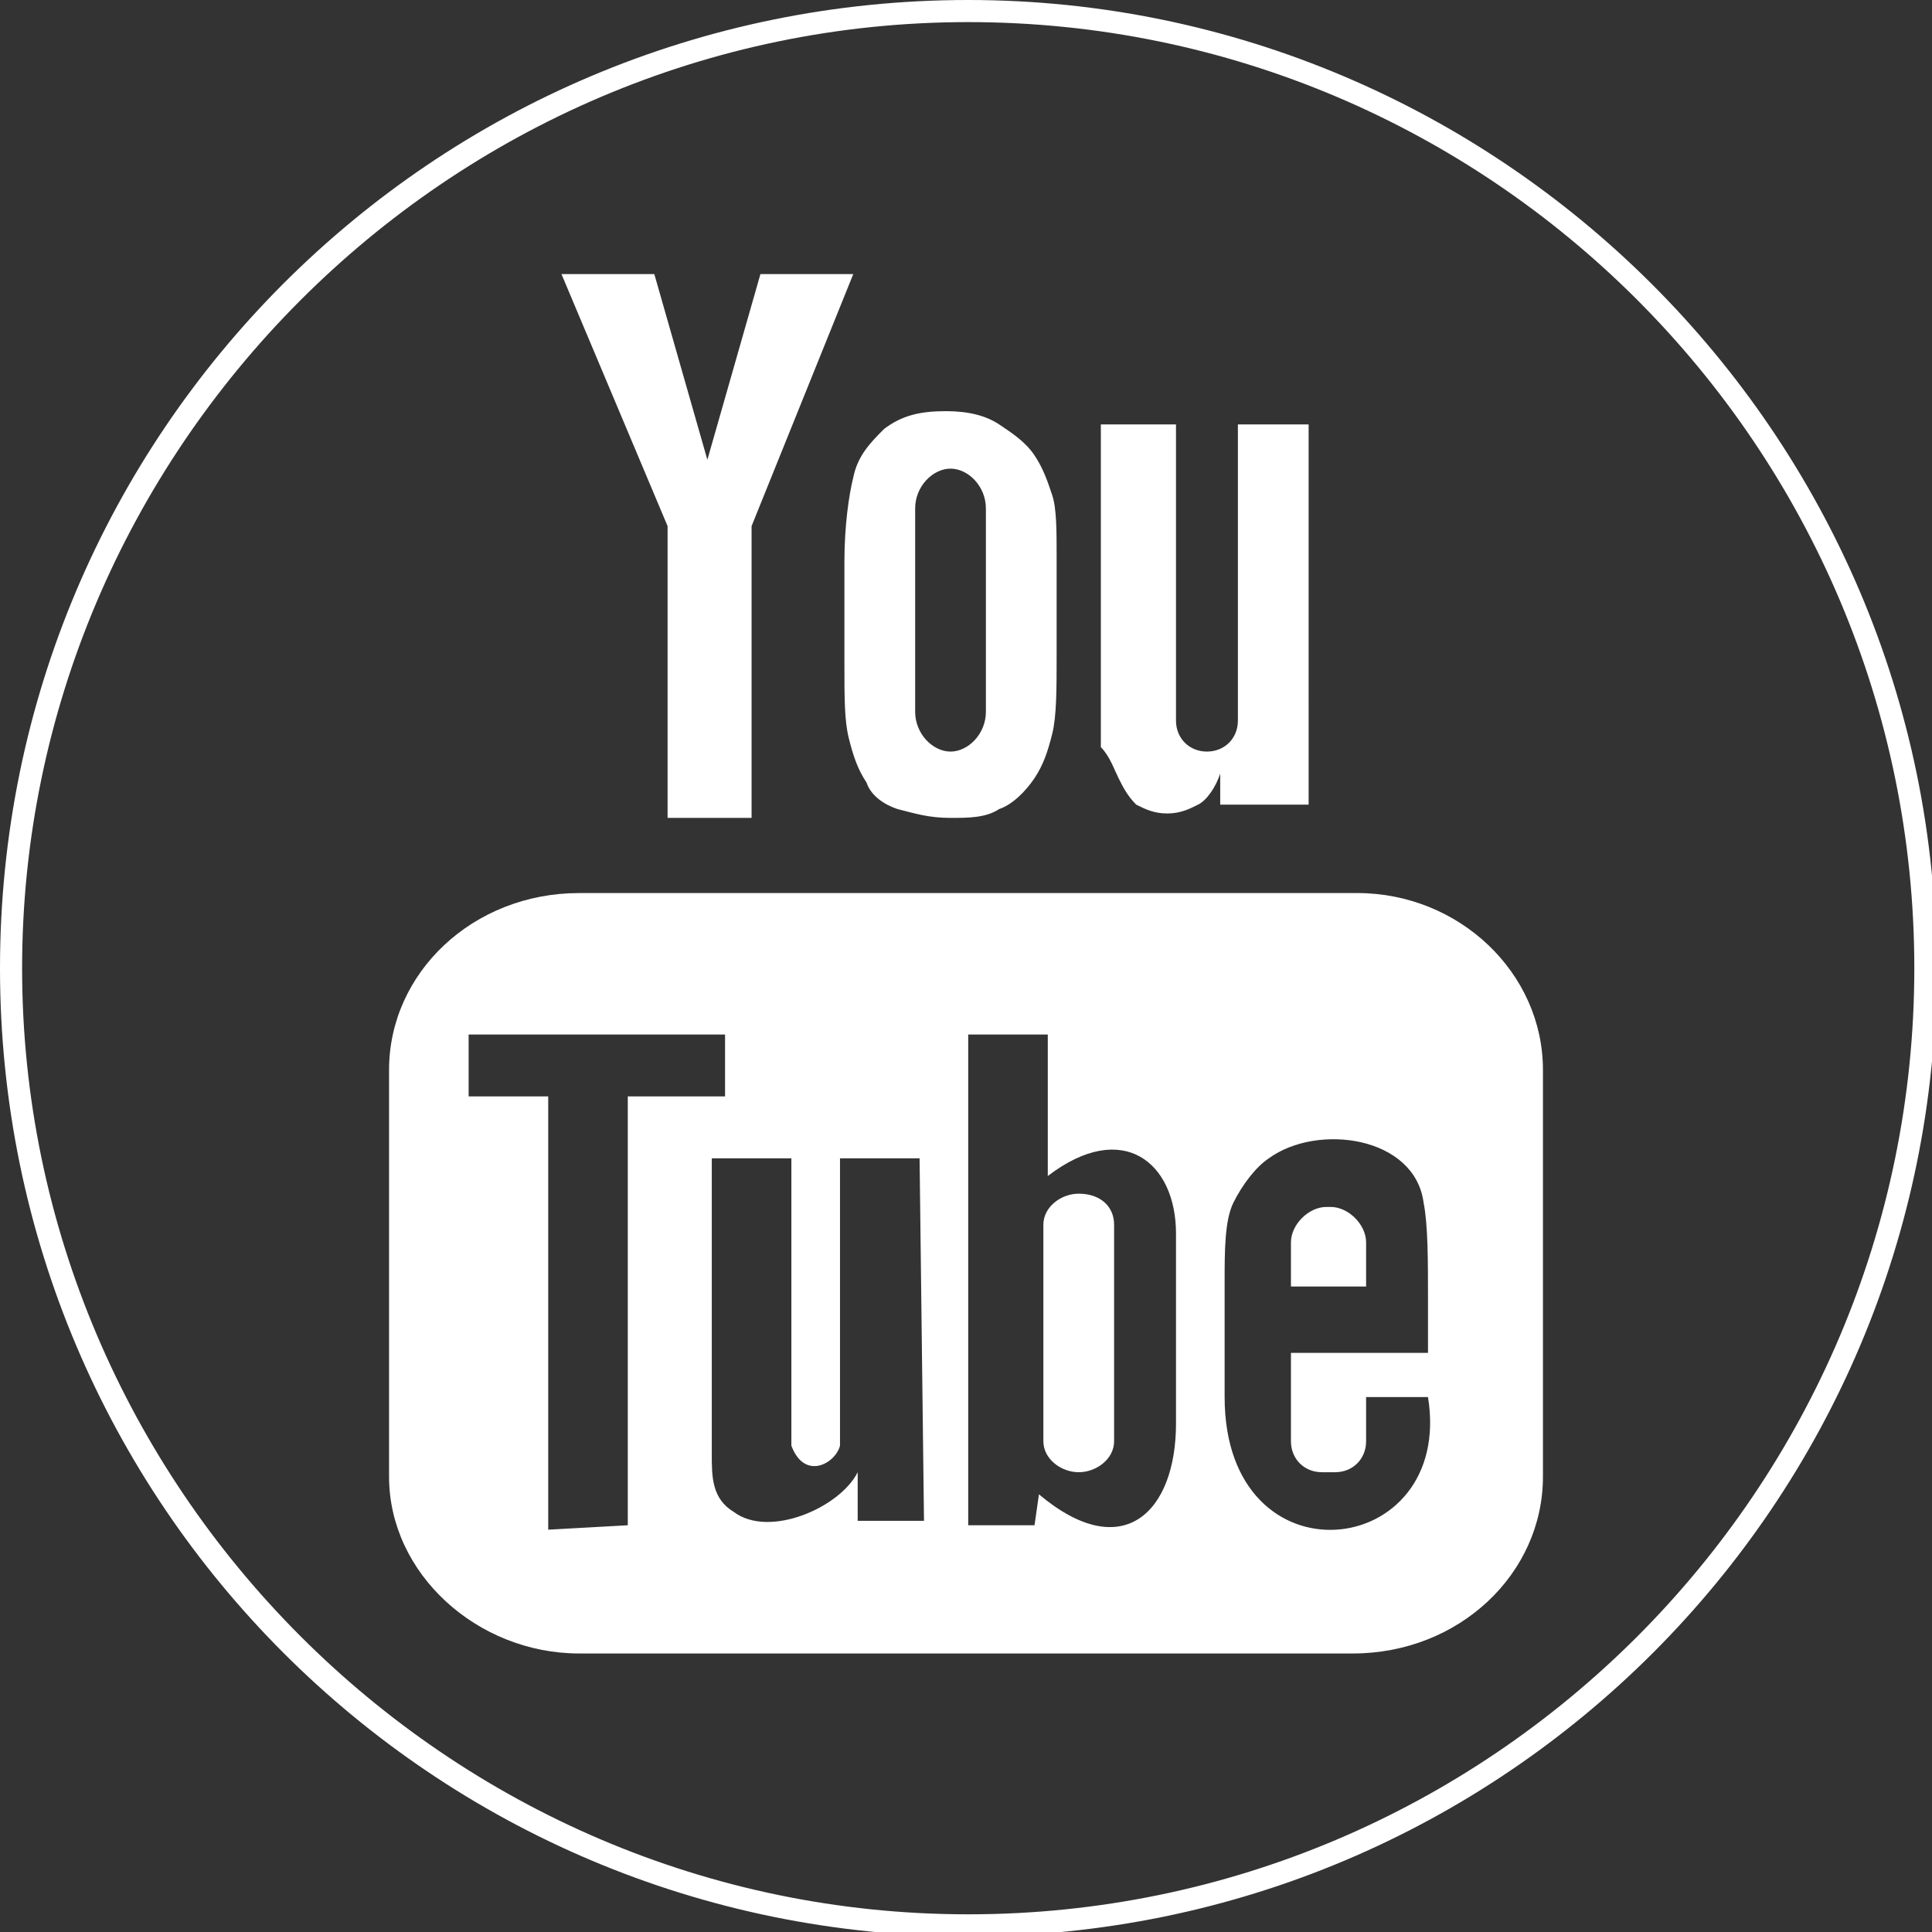
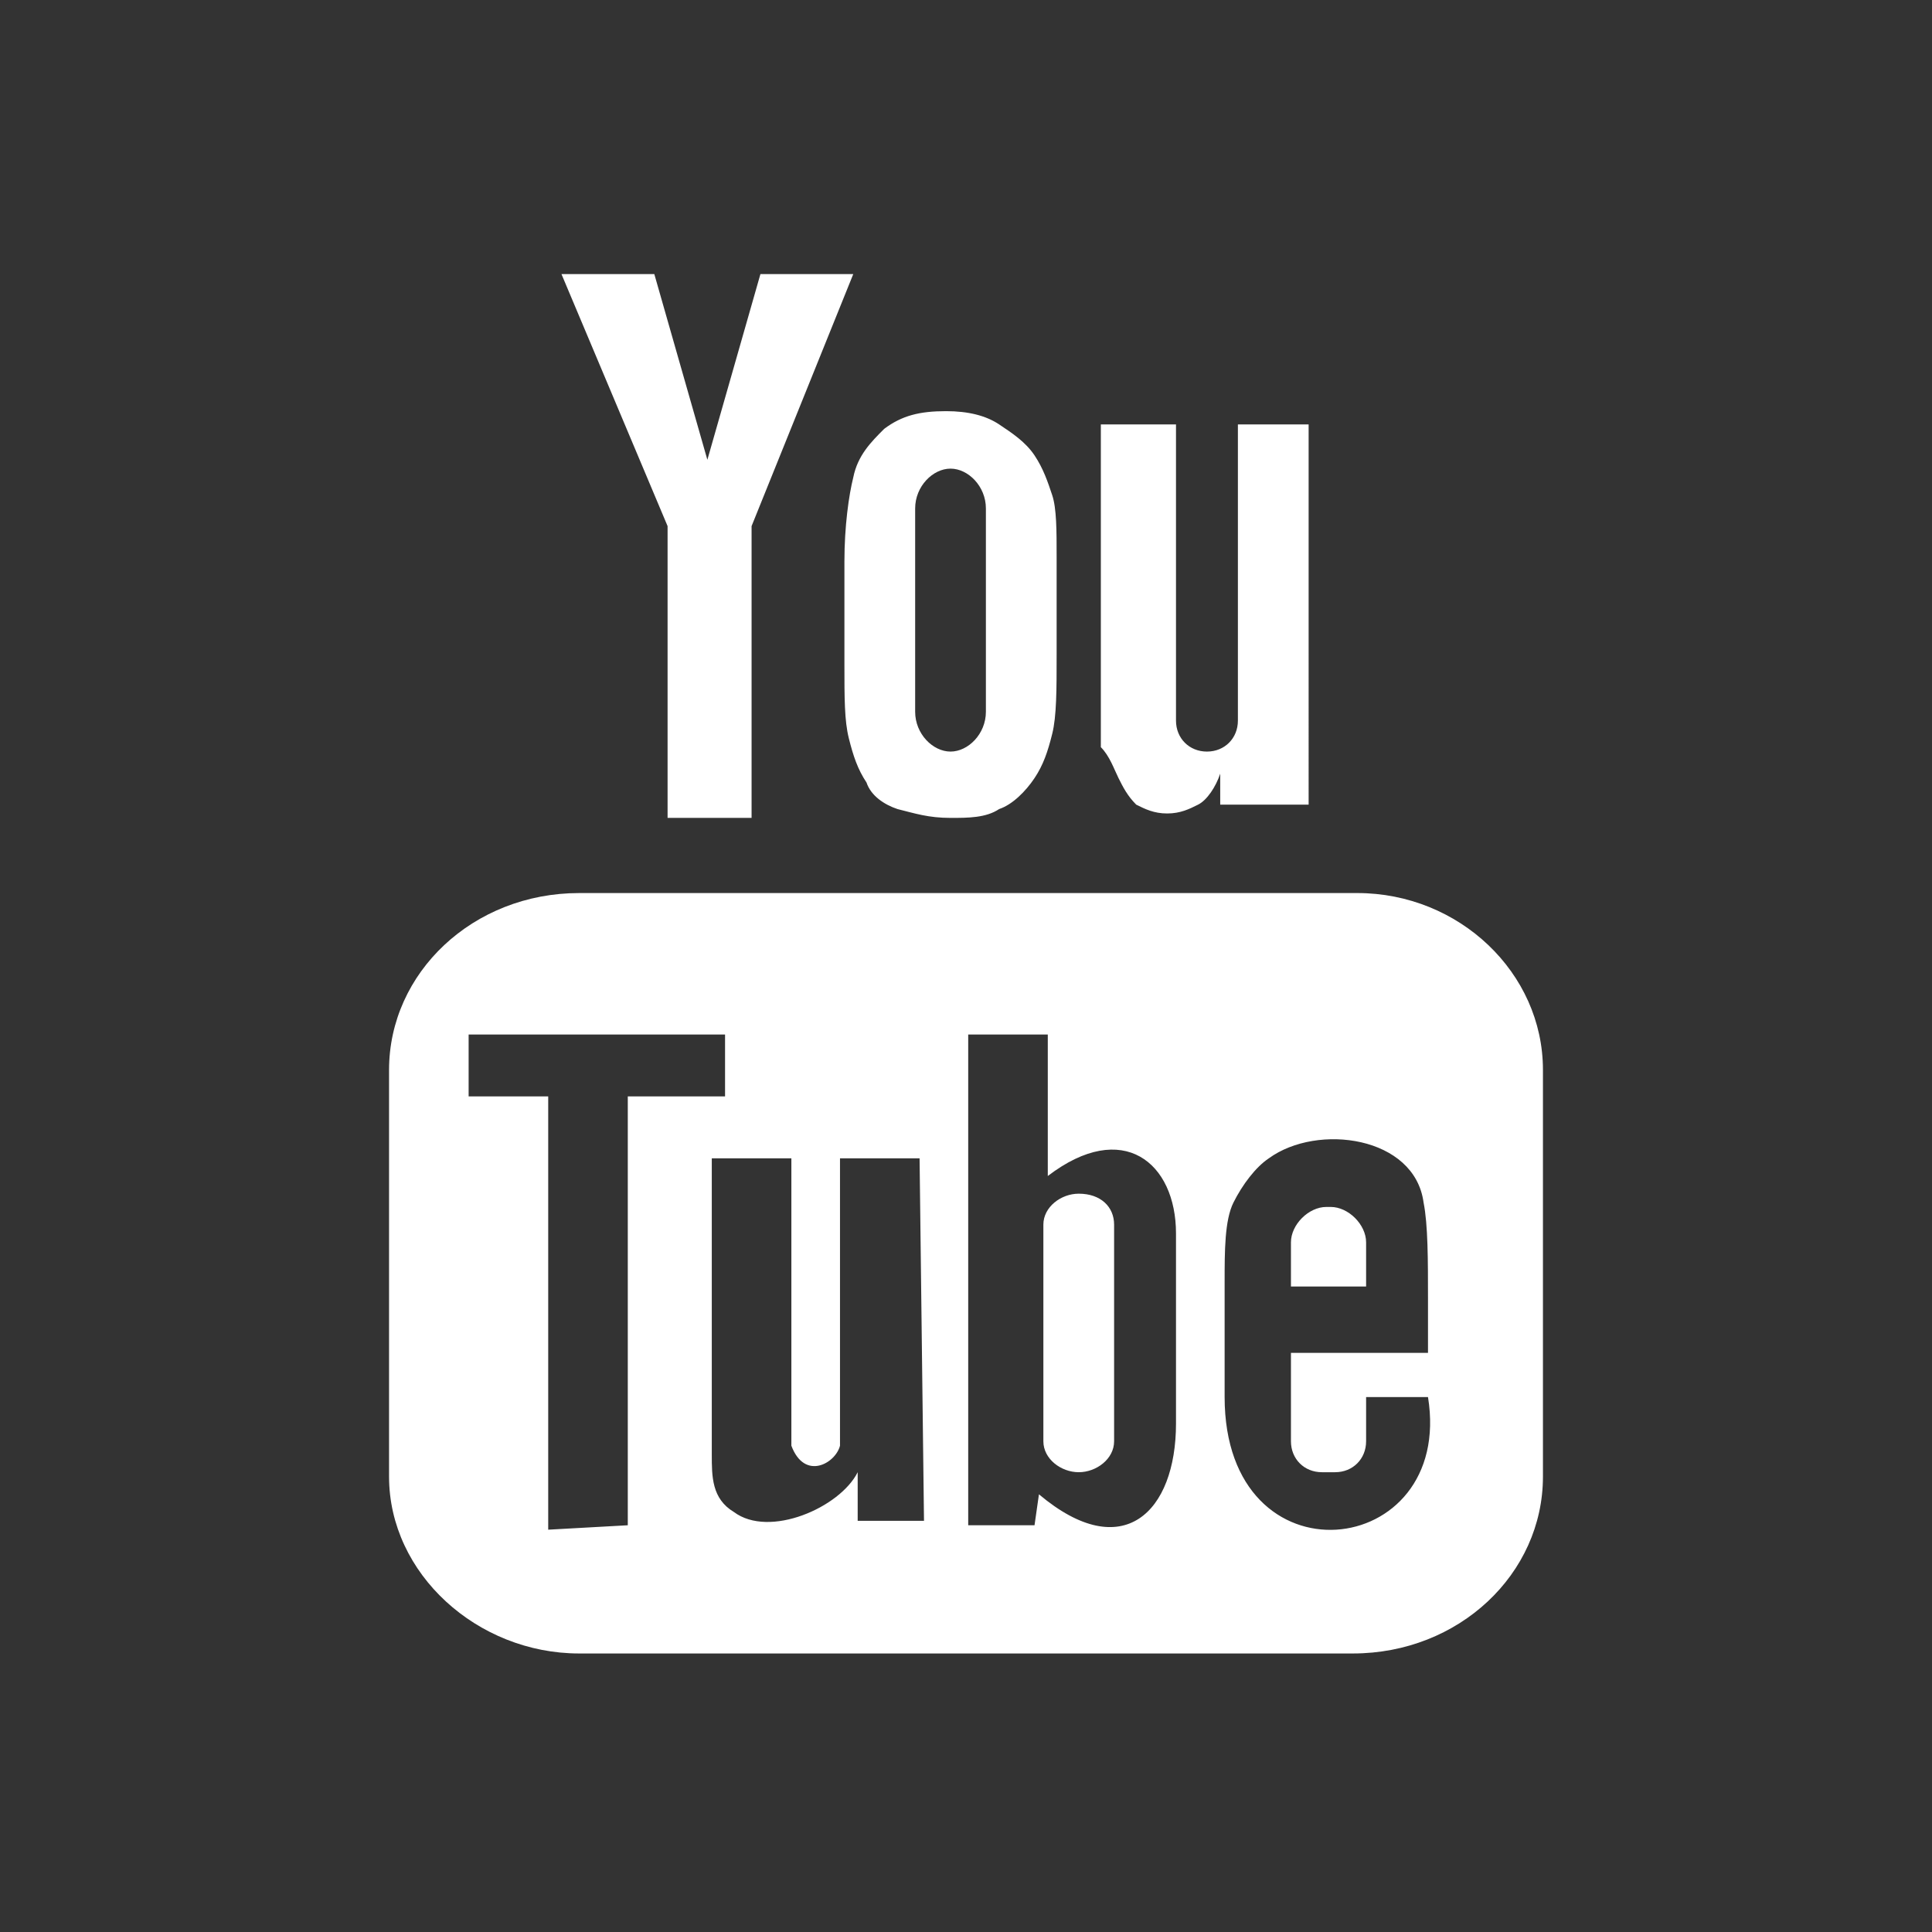
<svg xmlns="http://www.w3.org/2000/svg" version="1.1" id="圖層_1" x="0px" y="0px" width="43.7px" height="43.7px" viewBox="0 0 43.7 43.7" style="enable-background:new 0 0 43.7 43.7;" xml:space="preserve">
  <rect x="0" y="0" width="43.7" height="43.7" fill="#333333" stroke="none" />
  <style type="text/css">
	.st0{fill:#FFFFFF;}
</style>
  <g>
-     <path class="st0" d="M21.9,0.5c11.8,0,21.4,9.6,21.4,21.4s-9.6,21.4-21.4,21.4S0.5,33.6,0.5,21.9S10.1,0.5,21.9,0.5 M21.9,0   C9.8,0,0,9.8,0,21.9s9.8,21.9,21.9,21.9s21.9-9.8,21.9-21.9S33.9,0,21.9,0L21.9,0z" />
-   </g>
+     </g>
  <path class="st0" d="M30.9,29.1h-1.7l0-1c0-0.4,0.4-0.8,0.8-0.8h0.1c0.4,0,0.8,0.4,0.8,0.8L30.9,29.1z M24.4,27  c-0.4,0-0.8,0.3-0.8,0.7v4.9c0,0.4,0.4,0.7,0.8,0.7c0.4,0,0.8-0.3,0.8-0.7v-4.9C25.2,27.3,24.9,27,24.4,27z M34.9,24.2v9.2  c0,2.2-1.9,4-4.3,4H13.1c-2.3,0-4.3-1.8-4.3-4v-9.2c0-2.2,1.9-4,4.3-4h17.6C33,20.2,34.9,22,34.9,24.2z M14.2,34.5l0-9.7l2.2,0v-1.4  l-5.8,0v1.4l1.8,0v9.8L14.2,34.5L14.2,34.5z M20.8,26.2H19v5.2c0,0.8,0,1.1,0,1.3c-0.1,0.4-0.8,0.8-1.1,0c0-0.1,0-0.6,0-1.3l0-5.2  h-1.8l0,5.1c0,0.8,0,1.4,0,1.6c0,0.5,0,1,0.5,1.3c0.8,0.6,2.4-0.1,2.8-0.9l0,1.1l1.5,0L20.8,26.2L20.8,26.2z M26.6,32.2l0-4.3  c0-1.6-1.2-2.6-2.9-1.3l0-3.2l-1.8,0l0,11.1l1.5,0l0.1-0.7C25.4,35.4,26.6,34.2,26.6,32.2z M32.3,31.6l-1.4,0c0,0.1,0,0.1,0,0.2v0.8  c0,0.4-0.3,0.7-0.7,0.7h-0.3c-0.4,0-0.7-0.3-0.7-0.7v-0.1v-0.8v-1.1h3.1v-1.2c0-0.9,0-1.7-0.1-2.2c-0.2-1.5-2.4-1.8-3.5-1  c-0.3,0.2-0.6,0.6-0.8,1c-0.2,0.4-0.2,1.1-0.2,1.8v2.6C27.7,35.9,32.9,35.3,32.3,31.6z M25.3,17.6c0.1,0.2,0.2,0.4,0.4,0.6  c0.2,0.1,0.4,0.2,0.7,0.2c0.3,0,0.5-0.1,0.7-0.2c0.2-0.1,0.4-0.4,0.5-0.7l0,0.7h2V9.6h-1.6v6.7c0,0.4-0.3,0.7-0.7,0.7  c-0.4,0-0.7-0.3-0.7-0.7V9.6h-1.7v5.8c0,0.7,0,1.2,0,1.5C25.1,17.1,25.2,17.4,25.3,17.6z M19.1,12.7c0-0.8,0.1-1.5,0.2-1.9  c0.1-0.5,0.4-0.8,0.7-1.1c0.4-0.3,0.8-0.4,1.4-0.4c0.5,0,0.9,0.1,1.2,0.3c0.3,0.2,0.6,0.4,0.8,0.7c0.2,0.3,0.3,0.6,0.4,0.9  c0.1,0.3,0.1,0.8,0.1,1.4v2.2c0,0.8,0,1.4-0.1,1.8c-0.1,0.4-0.2,0.7-0.4,1c-0.2,0.3-0.5,0.6-0.8,0.7c-0.3,0.2-0.7,0.2-1.1,0.2  c-0.5,0-0.8-0.1-1.2-0.2c-0.3-0.1-0.6-0.3-0.7-0.6c-0.2-0.3-0.3-0.6-0.4-1c-0.1-0.4-0.1-0.9-0.1-1.7L19.1,12.7L19.1,12.7z   M20.7,16.1c0,0.5,0.4,0.9,0.8,0.9s0.8-0.4,0.8-0.9v-4.6c0-0.5-0.4-0.9-0.8-0.9s-0.8,0.4-0.8,0.9V16.1z M15.1,18.5H17l0-6.6l2.3-5.7  h-2.1L16,10.4l-1.2-4.2h-2.1l2.4,5.7L15.1,18.5z" />
</svg>